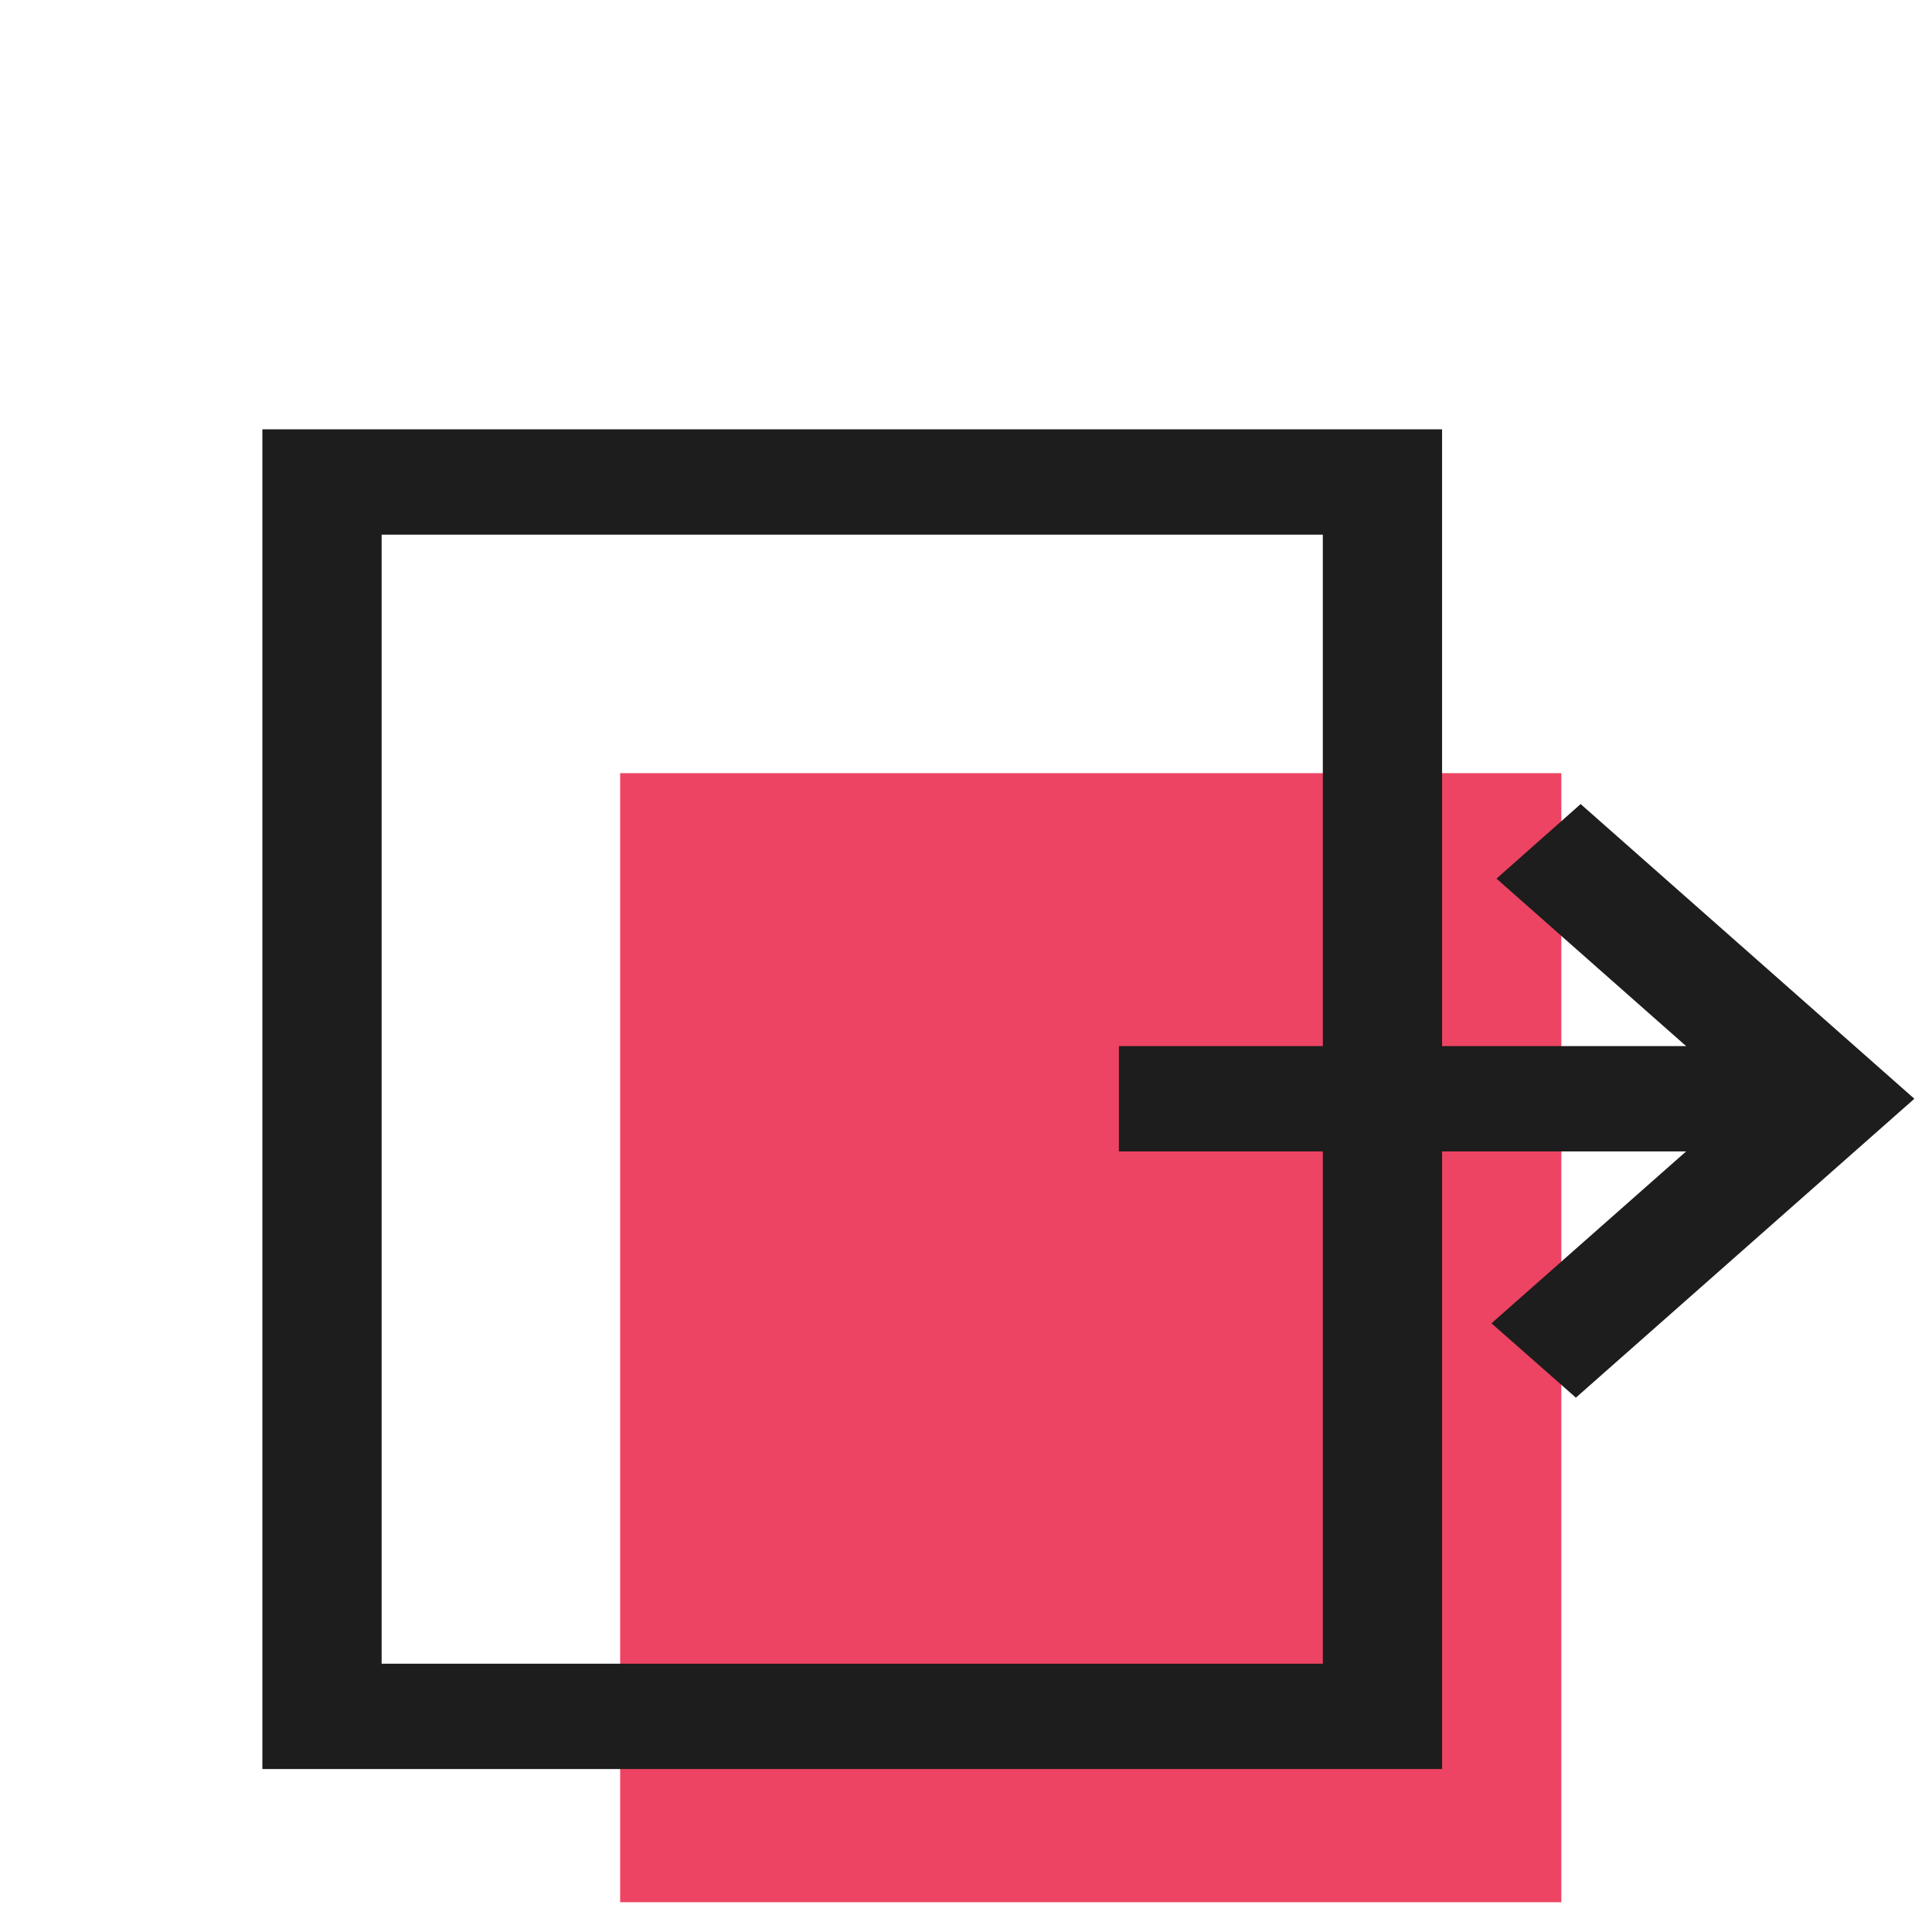
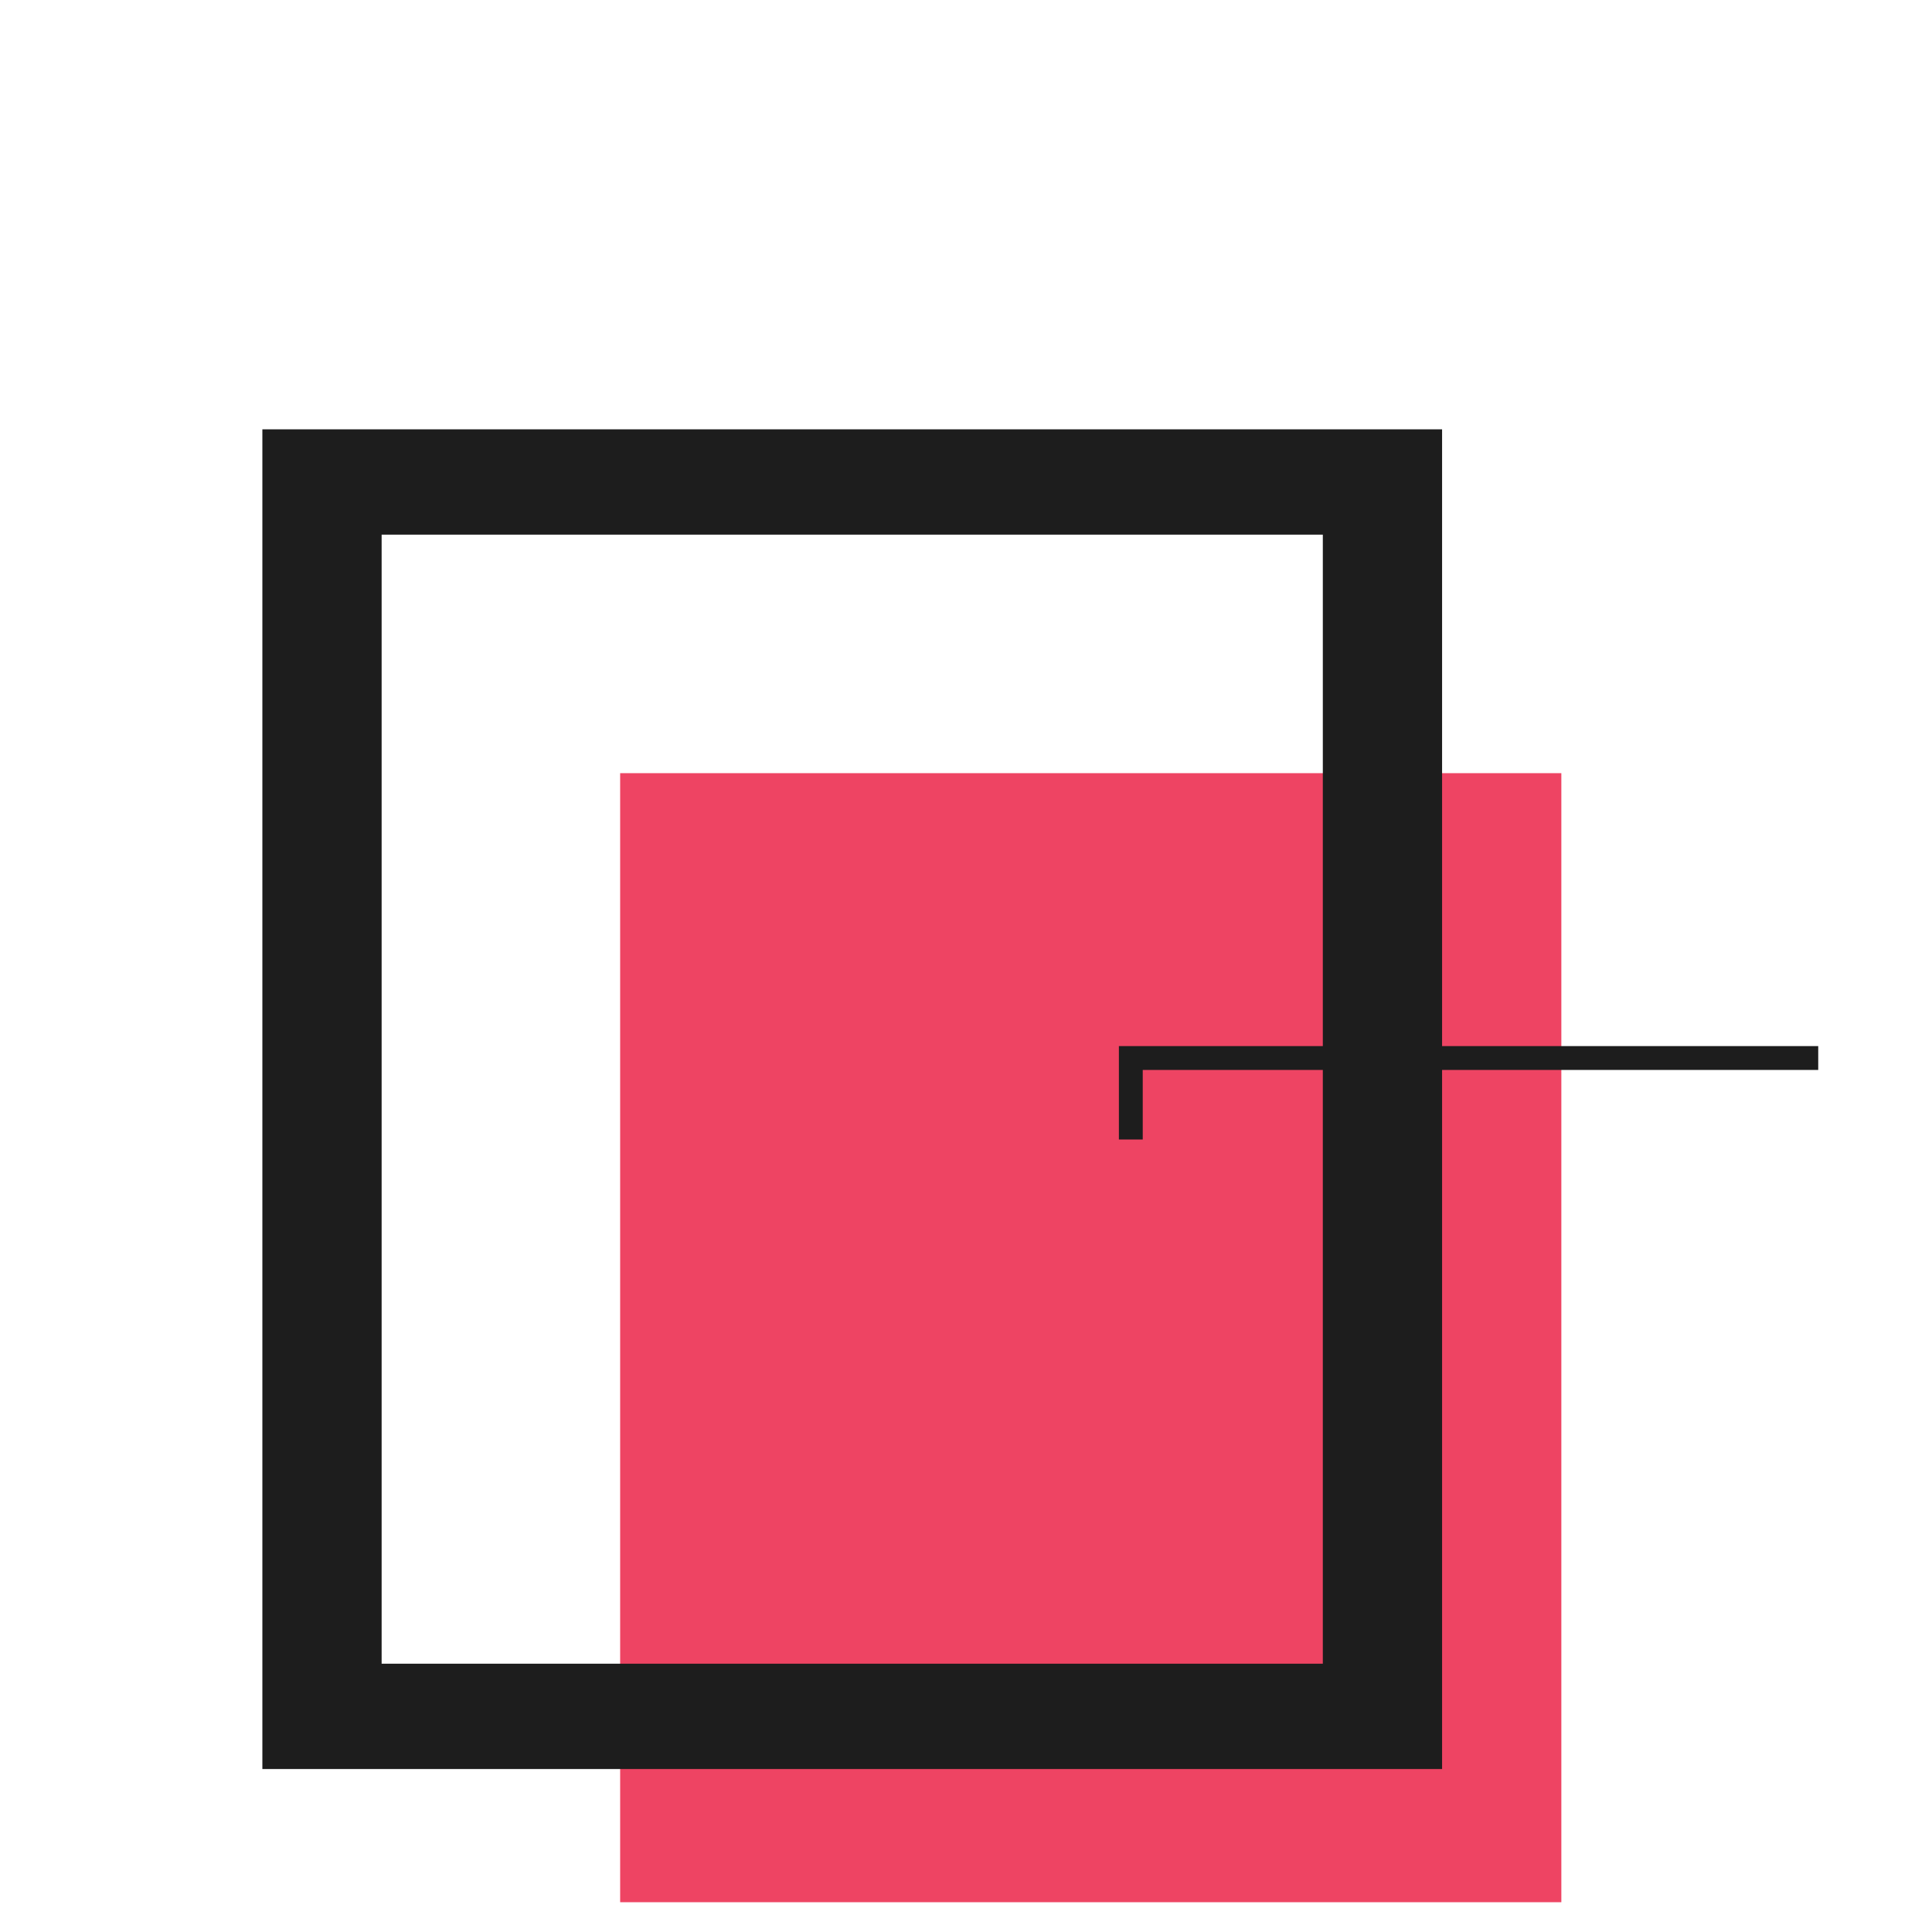
<svg xmlns="http://www.w3.org/2000/svg" width="81" height="80" viewBox="0 0 81 80" fill="none">
  <path d="M65.46 32.416V79.753H26V32.416H65.46Z" fill="#EE4463" />
  <path d="M55.96 22.416V21.916H55.46H16H15.5V22.416V69.753V70.253H16H55.46H55.96V69.753V22.416ZM11.5 73.669V18.5H59.96V73.669H11.5Z" fill="#1D1D1D" stroke="#1D1D1D" />
-   <path d="M66.27 34.379L79.505 46.067L66.069 57.932L63.286 55.481L73.521 46.442L73.945 46.067L73.521 45.692L63.495 36.837L66.27 34.379Z" fill="#1D1D1D" stroke="#1D1D1D" />
-   <path d="M47.41 47.775V44.359H76.23V47.775H47.41Z" fill="#1D1D1D" stroke="#1D1D1D" />
+   <path d="M47.41 47.775V44.359H76.23H47.41Z" fill="#1D1D1D" stroke="#1D1D1D" />
</svg>